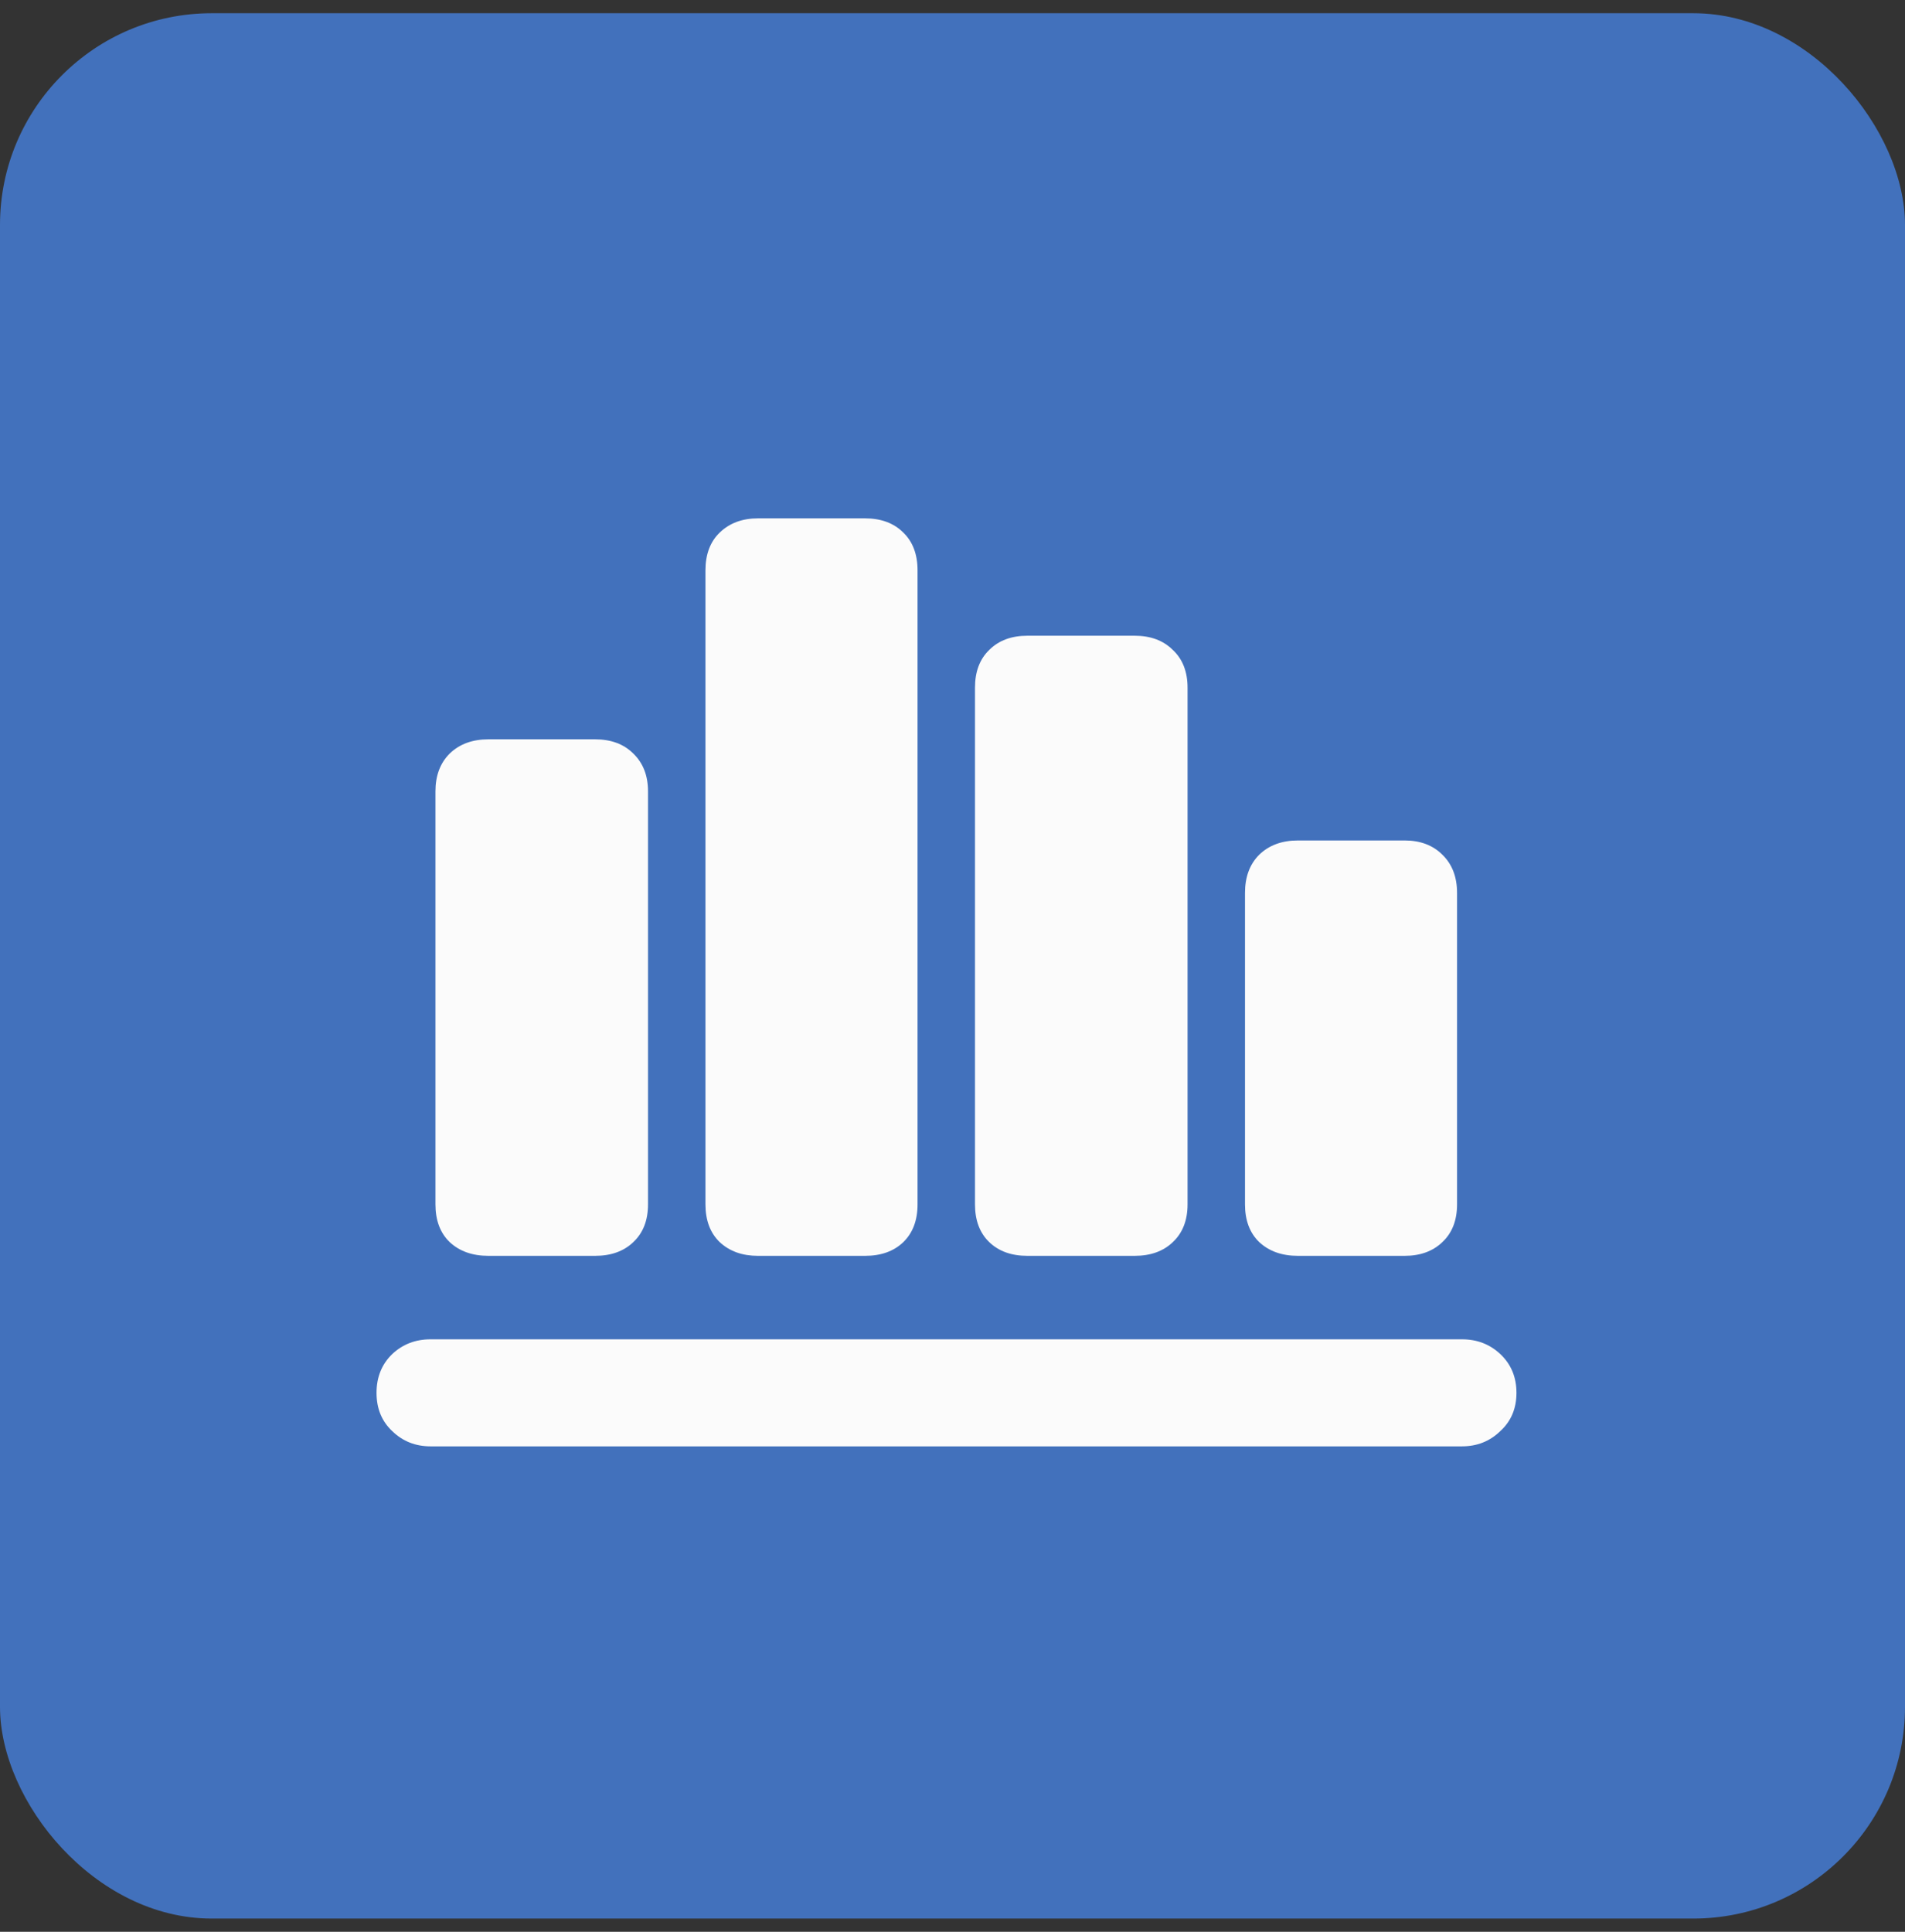
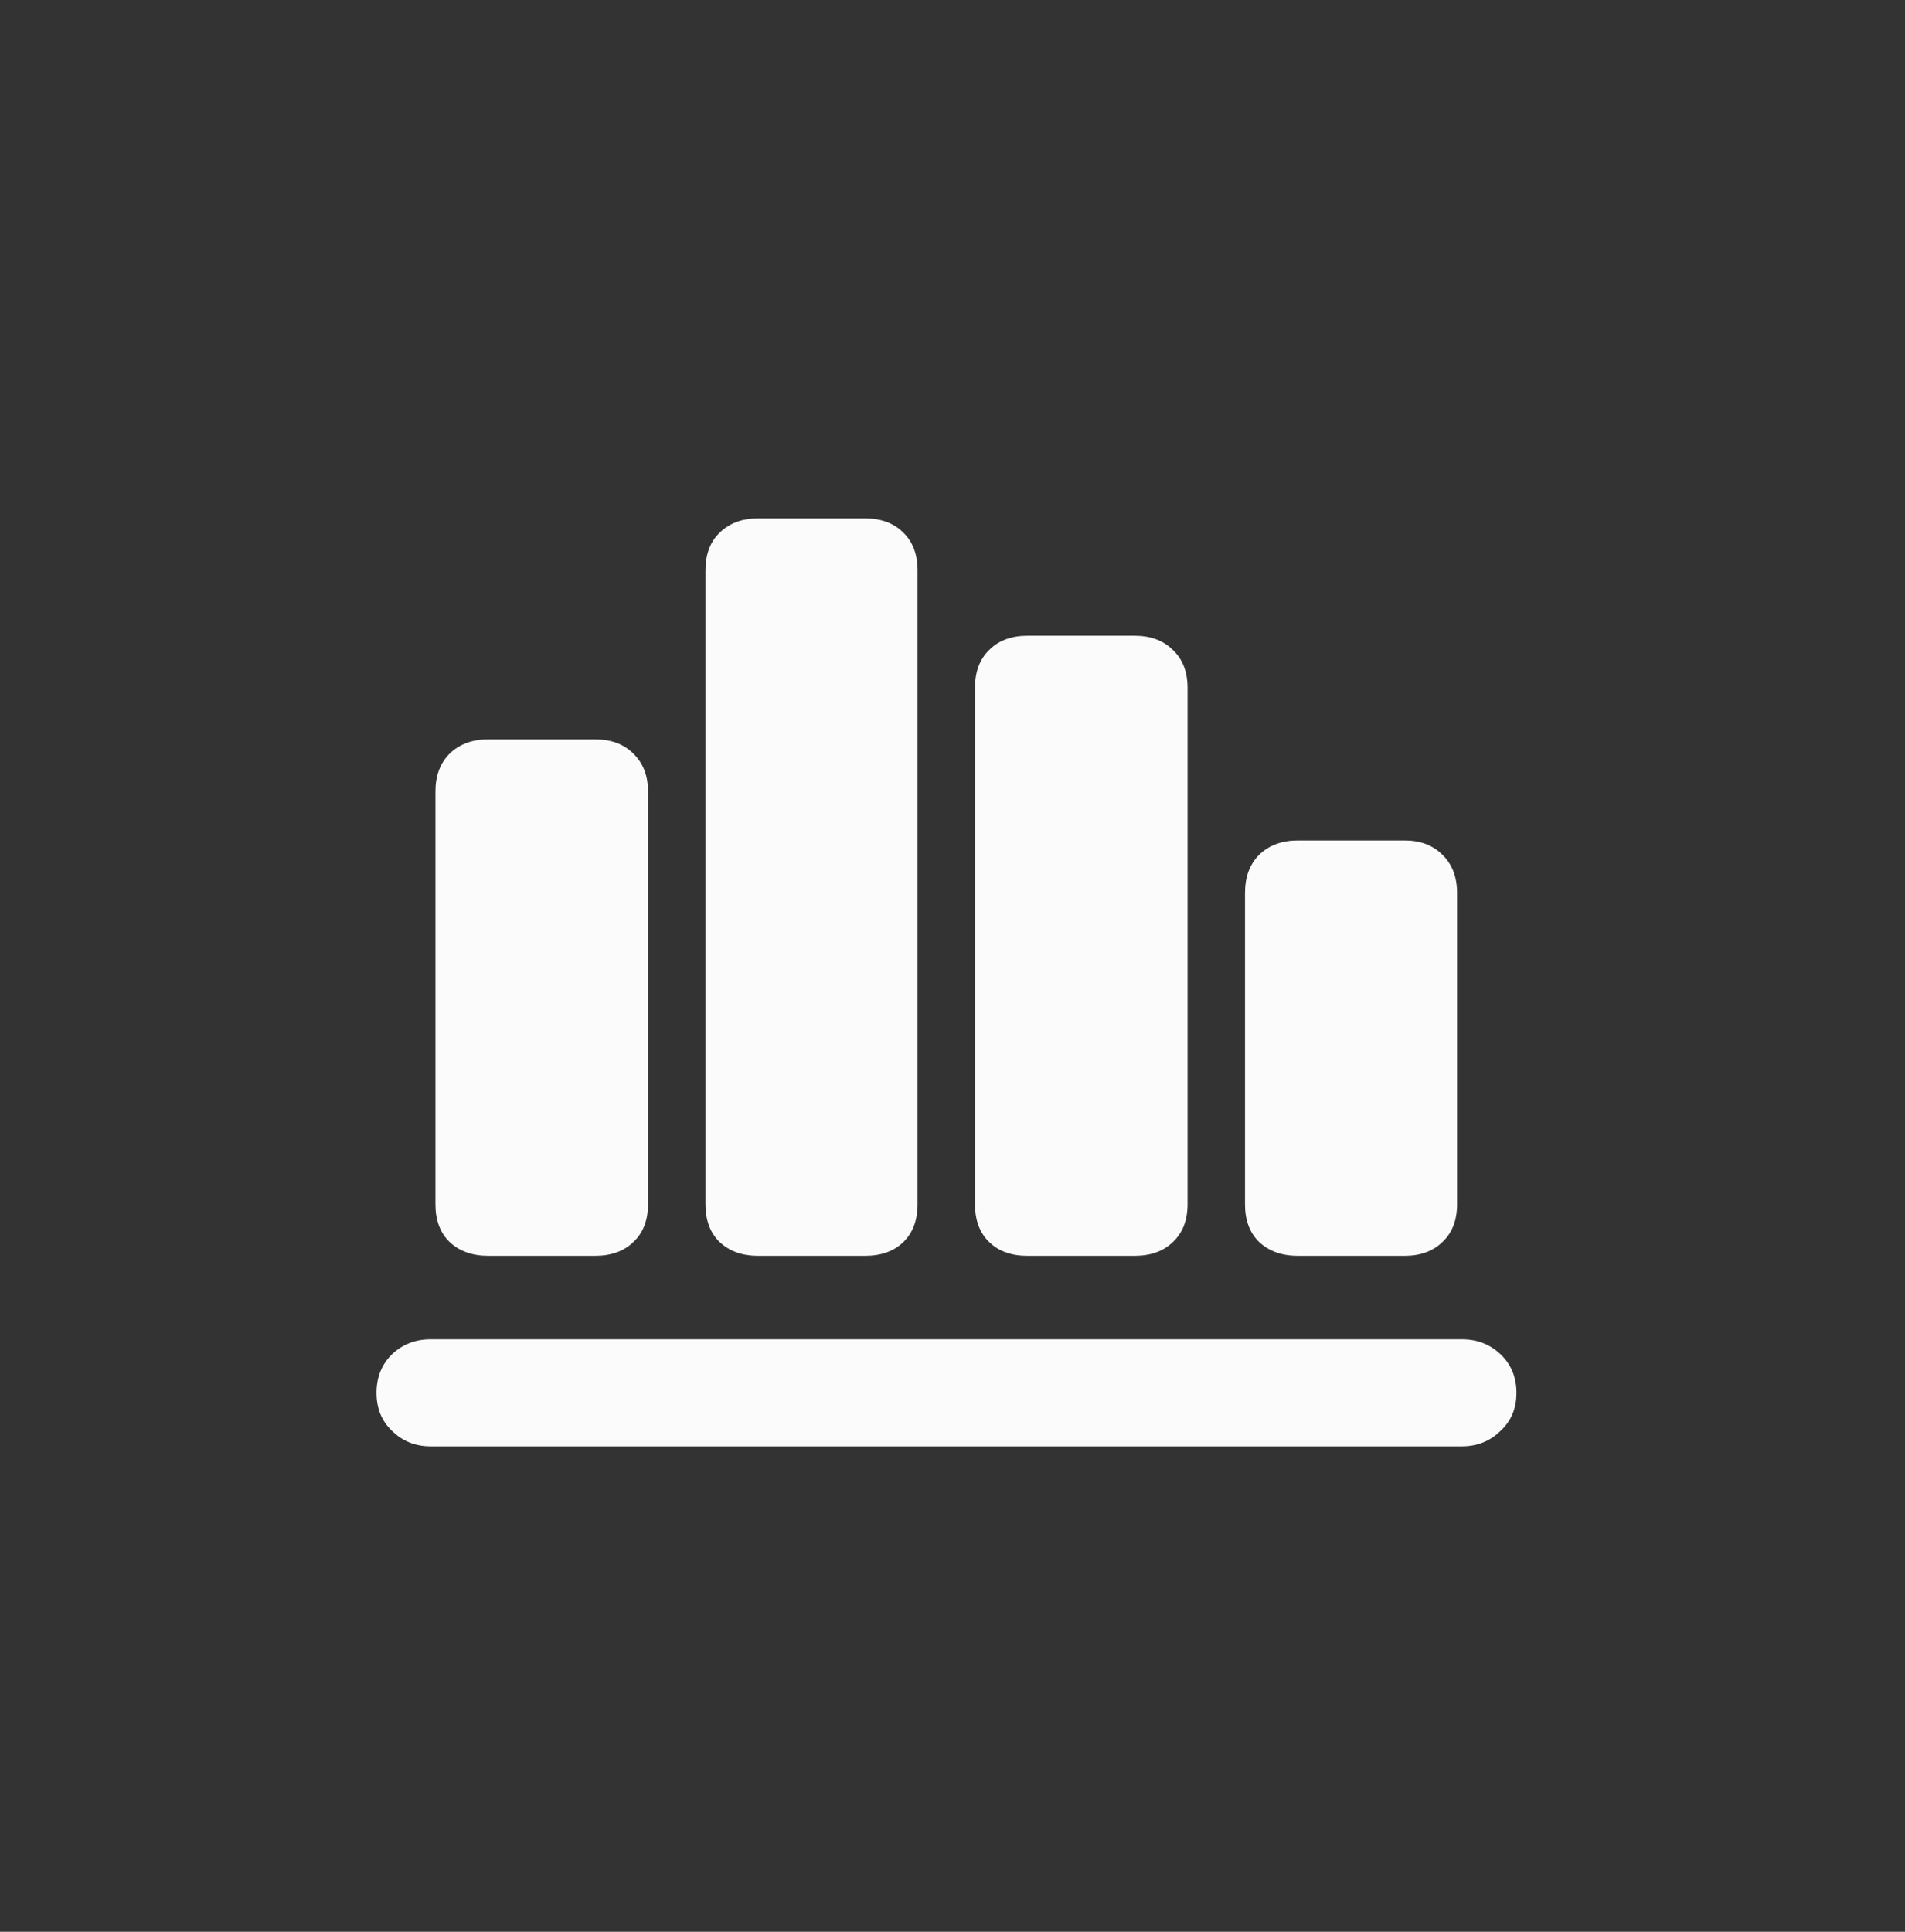
<svg xmlns="http://www.w3.org/2000/svg" width="72" height="73" viewBox="0 0 72 73" fill="none">
  <rect x="0" y="0" width="72" height="73" fill="#333333" stroke="none" />
-   <rect y="0.5" width="72" height="72" rx="8" fill="#4271BC" />
  <path d="M16.458 45.509V29.904C16.458 29.311 16.637 28.834 16.996 28.476C17.367 28.117 17.856 27.938 18.462 27.938H22.488C23.094 27.938 23.577 28.117 23.936 28.476C24.307 28.834 24.492 29.311 24.492 29.904V45.509C24.492 46.115 24.307 46.591 23.936 46.938C23.577 47.284 23.094 47.457 22.488 47.457H18.462C17.856 47.457 17.367 47.284 16.996 46.938C16.637 46.591 16.458 46.115 16.458 45.509ZM26.663 45.509V21.555C26.663 20.949 26.842 20.472 27.201 20.126C27.572 19.767 28.055 19.588 28.648 19.588H32.693C33.3 19.588 33.782 19.767 34.141 20.126C34.499 20.472 34.679 20.949 34.679 21.555V45.509C34.679 46.115 34.499 46.591 34.141 46.938C33.782 47.284 33.3 47.457 32.693 47.457H28.648C28.055 47.457 27.572 47.284 27.201 46.938C26.842 46.591 26.663 46.115 26.663 45.509ZM36.85 45.509V25.989C36.85 25.383 37.029 24.907 37.388 24.561C37.746 24.202 38.229 24.023 38.835 24.023H42.88C43.486 24.023 43.968 24.202 44.327 24.561C44.698 24.907 44.884 25.383 44.884 25.989V45.509C44.884 46.115 44.698 46.591 44.327 46.938C43.968 47.284 43.486 47.457 42.88 47.457H38.835C38.229 47.457 37.746 47.284 37.388 46.938C37.029 46.591 36.85 46.115 36.85 45.509ZM47.055 45.509V33.745C47.055 33.139 47.234 32.657 47.593 32.298C47.964 31.939 48.453 31.76 49.059 31.76H53.085C53.679 31.76 54.155 31.939 54.514 32.298C54.885 32.657 55.07 33.139 55.07 33.745V45.509C55.07 46.115 54.885 46.591 54.514 46.938C54.155 47.284 53.679 47.457 53.085 47.457H49.059C48.453 47.457 47.964 47.284 47.593 46.938C47.234 46.591 47.055 46.115 47.055 45.509ZM14.231 52.634C14.231 52.04 14.429 51.551 14.825 51.168C15.221 50.797 15.704 50.611 16.273 50.611H55.256C55.825 50.611 56.307 50.797 56.703 51.168C57.111 51.551 57.315 52.04 57.315 52.634C57.315 53.227 57.111 53.71 56.703 54.081C56.307 54.465 55.825 54.656 55.256 54.656H16.273C15.704 54.656 15.221 54.465 14.825 54.081C14.429 53.71 14.231 53.227 14.231 52.634Z" fill="#FBFBFB" />
</svg>